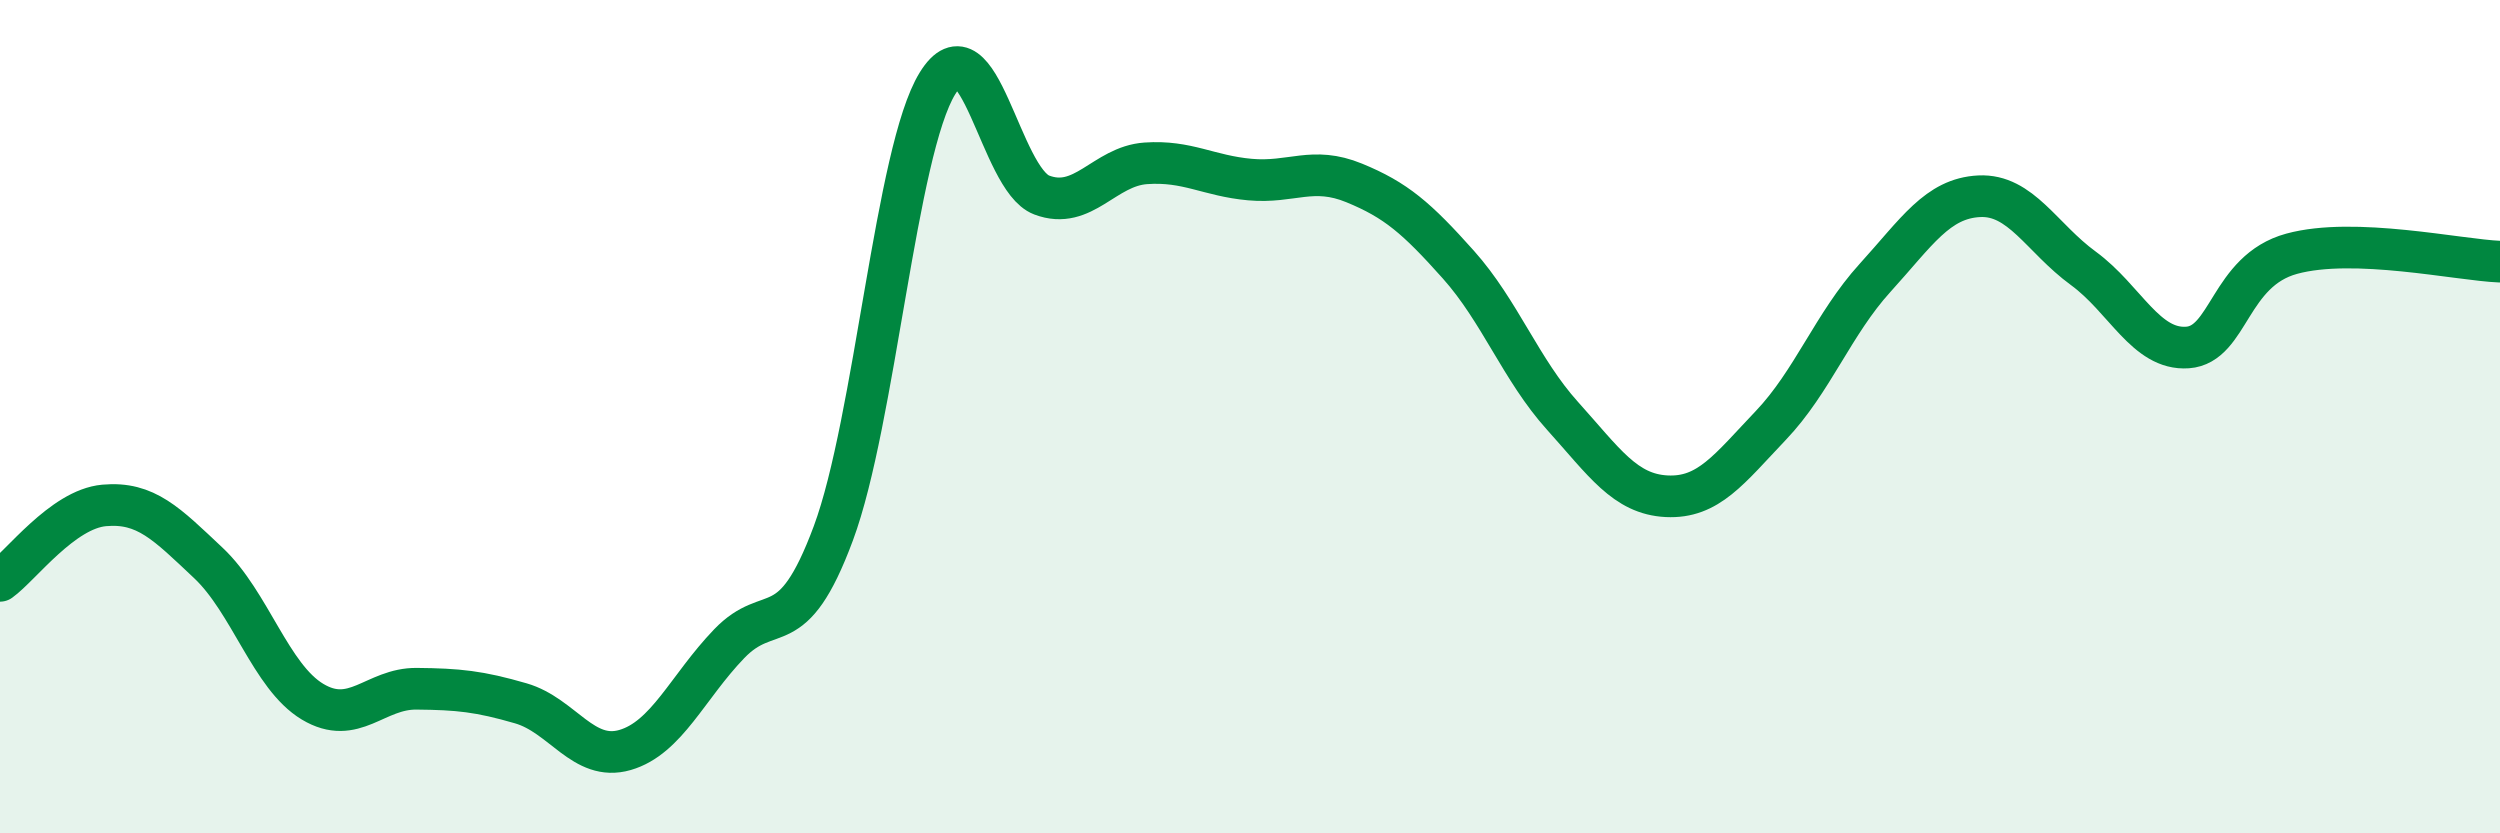
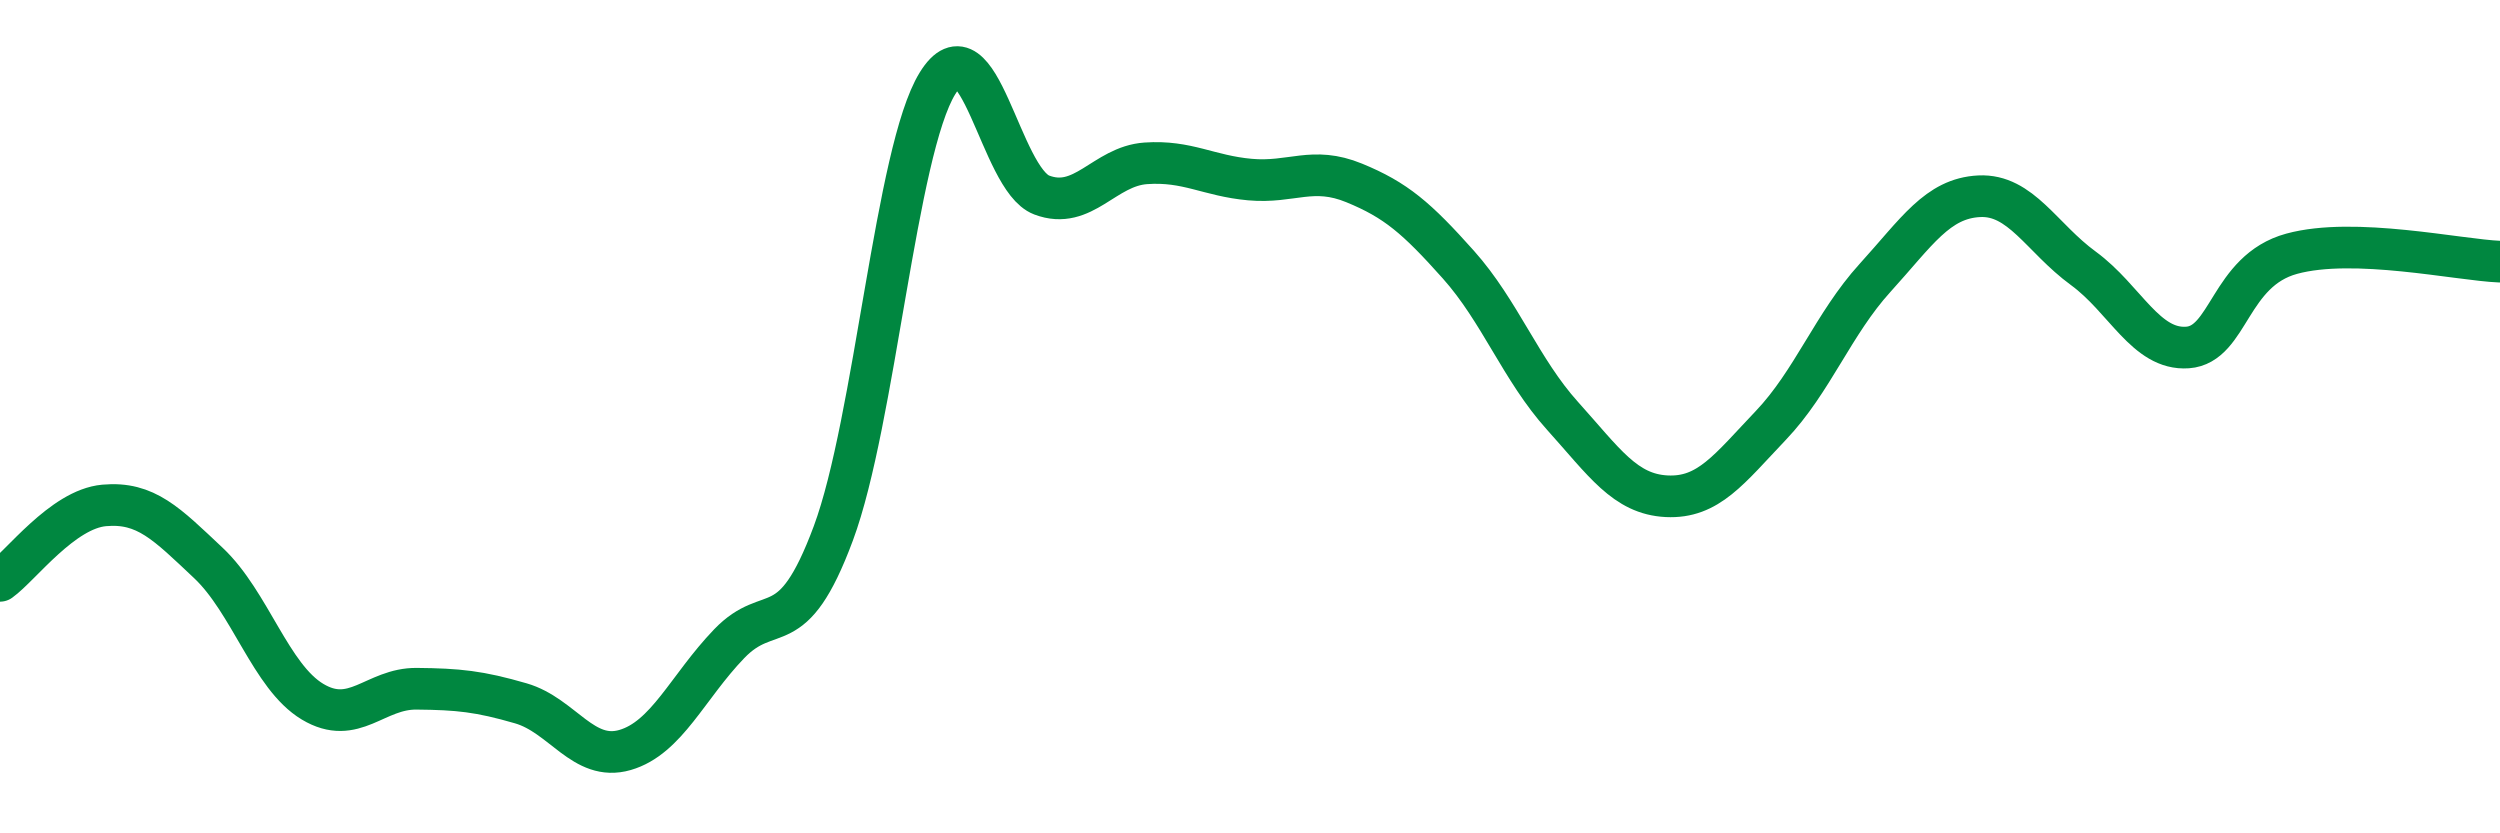
<svg xmlns="http://www.w3.org/2000/svg" width="60" height="20" viewBox="0 0 60 20">
-   <path d="M 0,13.94 C 0.5,13.58 1.5,12.22 2.5,12.13 C 3.5,12.04 4,12.57 5,13.51 C 6,14.45 6.5,16.24 7.5,16.84 C 8.5,17.44 9,16.52 10,16.53 C 11,16.54 11.5,16.59 12.5,16.88 C 13.5,17.17 14,18.29 15,18 C 16,17.71 16.5,16.49 17.5,15.45 C 18.5,14.41 19,15.49 20,12.8 C 21,10.11 21.5,3.62 22.5,2 C 23.5,0.38 24,4.3 25,4.68 C 26,5.06 26.5,3.99 27.5,3.92 C 28.5,3.85 29,4.22 30,4.31 C 31,4.4 31.5,3.98 32.5,4.39 C 33.5,4.8 34,5.23 35,6.35 C 36,7.47 36.5,8.87 37.5,9.98 C 38.5,11.09 39,11.86 40,11.91 C 41,11.96 41.5,11.26 42.5,10.21 C 43.5,9.16 44,7.77 45,6.67 C 46,5.57 46.5,4.76 47.5,4.71 C 48.5,4.66 49,5.71 50,6.44 C 51,7.17 51.5,8.41 52.5,8.34 C 53.5,8.27 53.5,6.5 55,6.09 C 56.5,5.68 59,6.24 60,6.28L60 20L0 20Z" fill="#008740" opacity="0.1" stroke-linecap="round" stroke-linejoin="round" />
  <path d="M 0,13.94 C 0.5,13.58 1.5,12.22 2.5,12.13 C 3.5,12.04 4,12.57 5,13.51 C 6,14.45 6.5,16.24 7.5,16.84 C 8.5,17.44 9,16.52 10,16.53 C 11,16.54 11.5,16.59 12.5,16.88 C 13.5,17.17 14,18.29 15,18 C 16,17.71 16.5,16.49 17.5,15.45 C 18.5,14.41 19,15.49 20,12.8 C 21,10.11 21.5,3.62 22.5,2 C 23.5,0.38 24,4.3 25,4.68 C 26,5.06 26.5,3.99 27.5,3.92 C 28.5,3.85 29,4.22 30,4.31 C 31,4.4 31.5,3.98 32.5,4.39 C 33.5,4.8 34,5.23 35,6.35 C 36,7.47 36.5,8.87 37.5,9.98 C 38.5,11.09 39,11.86 40,11.91 C 41,11.96 41.5,11.26 42.5,10.21 C 43.5,9.16 44,7.77 45,6.67 C 46,5.57 46.5,4.76 47.5,4.71 C 48.5,4.66 49,5.71 50,6.44 C 51,7.17 51.5,8.41 52.5,8.34 C 53.5,8.27 53.5,6.5 55,6.09 C 56.5,5.68 59,6.24 60,6.28" stroke="#008740" stroke-width="1" fill="none" stroke-linecap="round" stroke-linejoin="round" />
</svg>